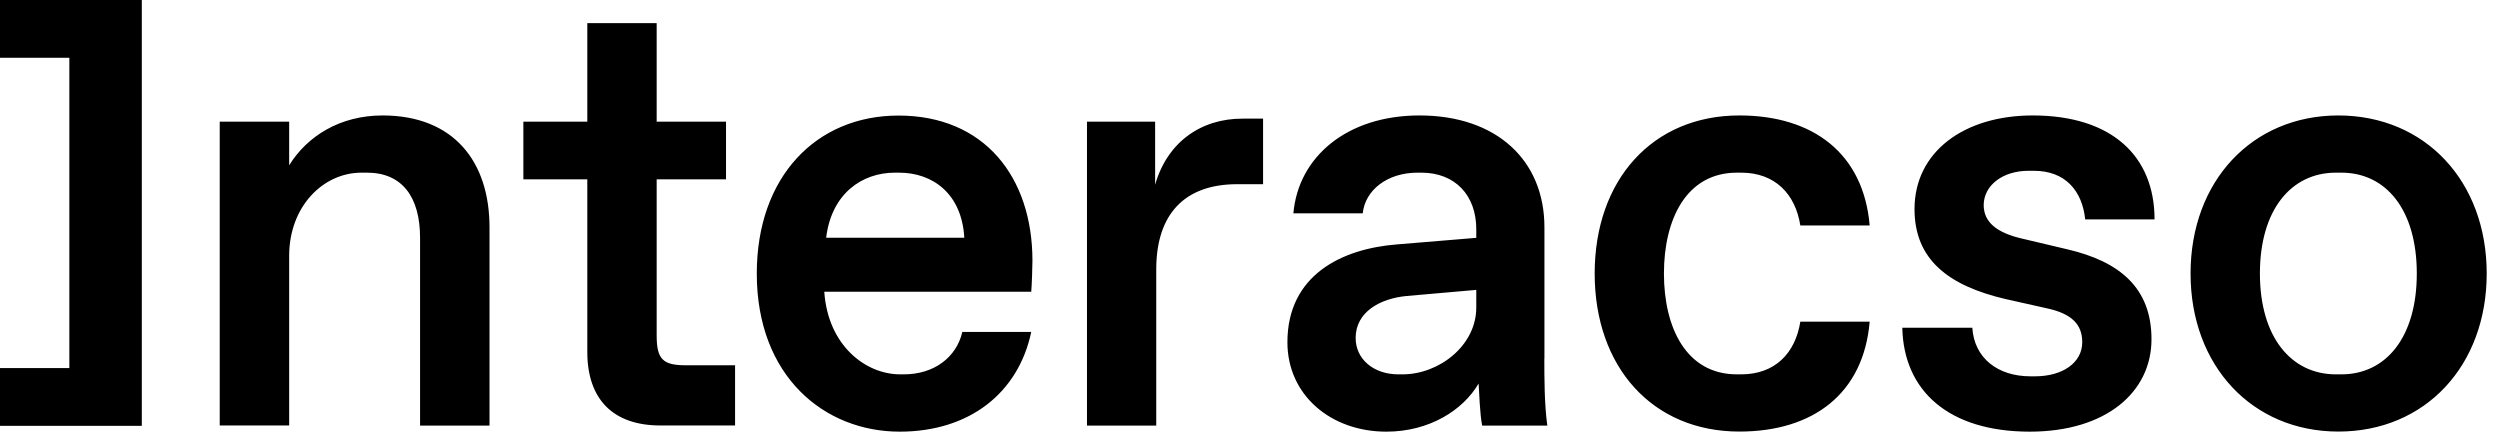
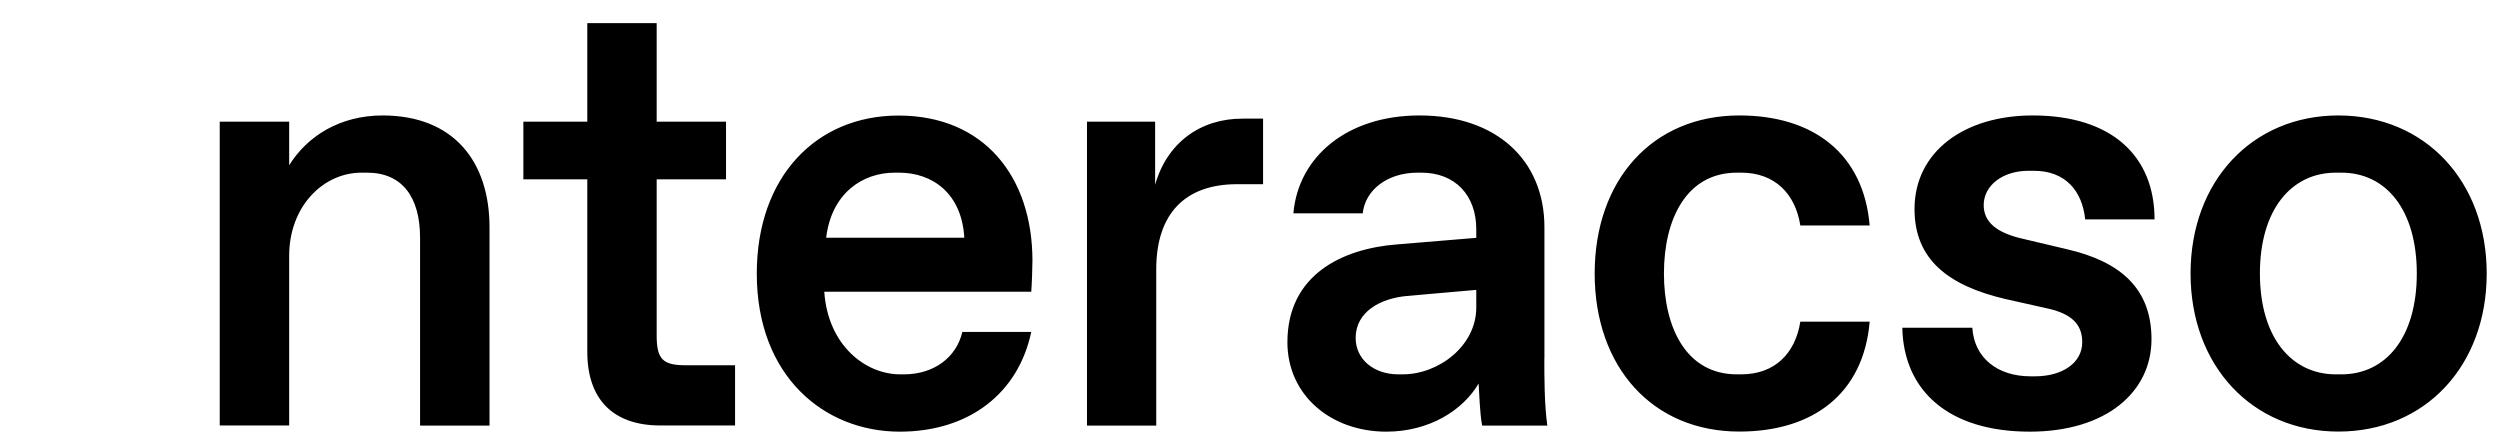
<svg xmlns="http://www.w3.org/2000/svg" width="139" height="24" viewBox="0 0 139 24" fill="none">
  <g clip-path="url(#clip0_7738_7002)">
    <path fill-rule="evenodd" clip-rule="evenodd" d="M27.217 12.641V23.662H23.356V13.218C23.356 10.949 22.355 9.6 20.407 9.6H20.101C17.955 9.6 16.078 11.49 16.078 14.223V23.656H12.217V6.763H16.078V9.189C17.084 7.57 18.898 6.419 21.277 6.419C25.237 6.425 27.217 8.991 27.217 12.641ZM36.511 18.654V9.97H40.367V6.763H36.511V1.286H32.654V6.763H29.099V9.97H32.654V19.564C32.654 22.209 34.095 23.656 36.713 23.656H40.87V20.309H38.154C36.853 20.314 36.511 19.976 36.511 18.654ZM57.404 14.499C57.404 14.801 57.368 15.915 57.337 16.222H45.83C46.032 19.195 48.111 20.814 50.054 20.814H50.256C51.931 20.814 53.175 19.872 53.506 18.456H57.337C56.627 21.834 53.916 24 50.023 24C45.83 24 42.077 20.923 42.077 15.212C42.077 9.809 45.395 6.425 49.956 6.425C54.724 6.425 57.404 9.835 57.404 14.499ZM53.615 13.218C53.48 10.777 51.868 9.6 49.987 9.6H49.754C47.945 9.6 46.234 10.746 45.934 13.218H53.615ZM64.225 10.272V6.763H60.436V23.662H64.287V14.978C64.287 11.901 65.868 10.241 68.786 10.241H70.227V6.596H69.087C66.739 6.591 64.888 7.94 64.225 10.272ZM85.865 19.945C85.865 20.954 85.865 22.475 86.031 23.662H82.408C82.278 23.016 82.247 21.84 82.211 21.324C81.34 22.813 79.464 24 77.079 24C73.995 24 71.58 21.97 71.58 19.028C71.58 15.275 74.633 13.822 77.686 13.588L82.081 13.224V12.745C82.081 10.855 80.904 9.6 79.028 9.6H78.821C77.116 9.6 75.903 10.579 75.768 11.86H71.912C72.186 8.715 74.897 6.419 78.924 6.419C83.216 6.419 85.87 8.918 85.87 12.635V19.945H85.865ZM82.081 16.118L78.22 16.456C76.748 16.592 75.374 17.336 75.374 18.789C75.374 19.976 76.38 20.814 77.748 20.814H77.986C79.998 20.814 82.081 19.226 82.081 17.097V16.118ZM96.573 9.6H96.812C98.688 9.6 99.823 10.782 100.098 12.537H103.954C103.617 8.554 100.833 6.419 96.708 6.419C91.882 6.419 88.664 10.001 88.664 15.207C88.664 20.413 91.882 23.995 96.708 23.995C100.833 23.995 103.617 21.866 103.954 17.883H100.098C99.823 19.637 98.688 20.814 96.812 20.814H96.573C93.753 20.814 92.515 18.216 92.515 15.207C92.515 12.203 93.753 9.6 96.573 9.6ZM112.786 9.496H113.087C114.828 9.496 115.772 10.605 115.937 12.198H119.793C119.793 8.679 117.415 6.419 113.019 6.419C109.194 6.419 106.447 8.445 106.447 11.625C106.447 14.431 108.328 15.884 111.511 16.628L113.792 17.139C115.202 17.44 115.772 18.044 115.772 19.028C115.772 20.179 114.663 20.923 113.154 20.923H112.89C111.075 20.923 109.764 19.908 109.661 18.221H105.768C105.841 21.735 108.35 24 112.854 24C117.104 24 119.623 21.798 119.623 18.862C119.623 16.024 117.876 14.541 114.932 13.859L112.511 13.286C111.003 12.953 110.293 12.344 110.293 11.396C110.303 10.308 111.345 9.496 112.786 9.496ZM138.261 15.207C138.261 20.34 134.841 23.995 130.015 23.995C125.221 23.995 121.795 20.34 121.795 15.207C121.795 10.074 125.216 6.419 130.015 6.419C134.841 6.425 138.261 10.079 138.261 15.207ZM134.374 15.207C134.374 11.657 132.663 9.6 130.181 9.6H129.875C127.392 9.6 125.651 11.662 125.651 15.207C125.651 18.752 127.397 20.814 129.875 20.814H130.181C132.663 20.814 134.374 18.752 134.374 15.207Z" fill="black" />
-     <path fill-rule="evenodd" clip-rule="evenodd" d="M0 0V3.212H3.856V20.465H0V23.677H7.884V11.838V0H0Z" fill="black" />
  </g>
  <defs>
    <clipPath id="clip0_7738_7002">
      <rect width="138.857" height="24" fill="white" />
    </clipPath>
  </defs>
</svg>